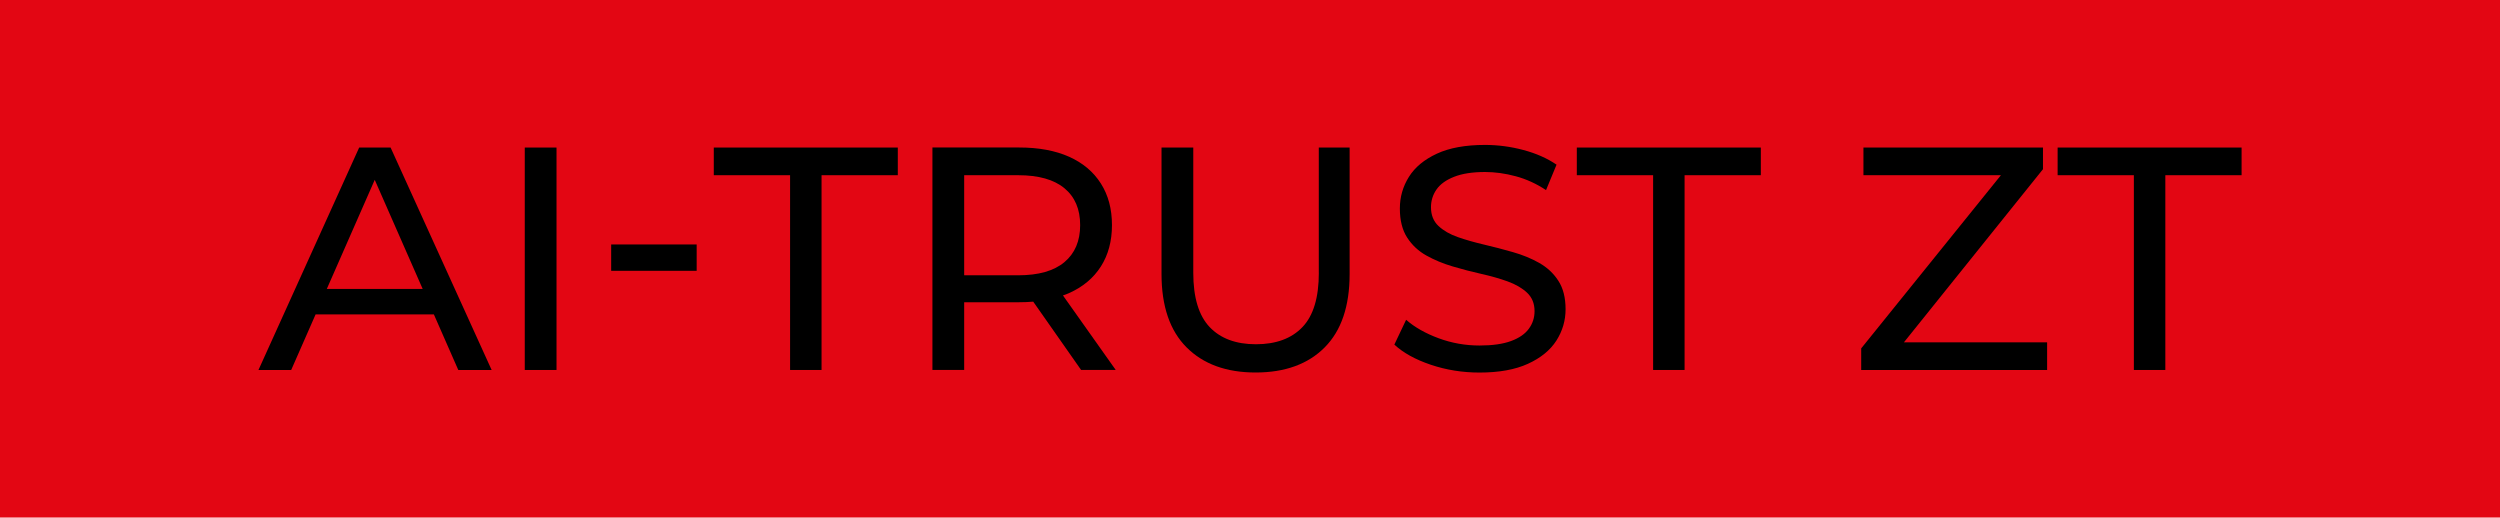
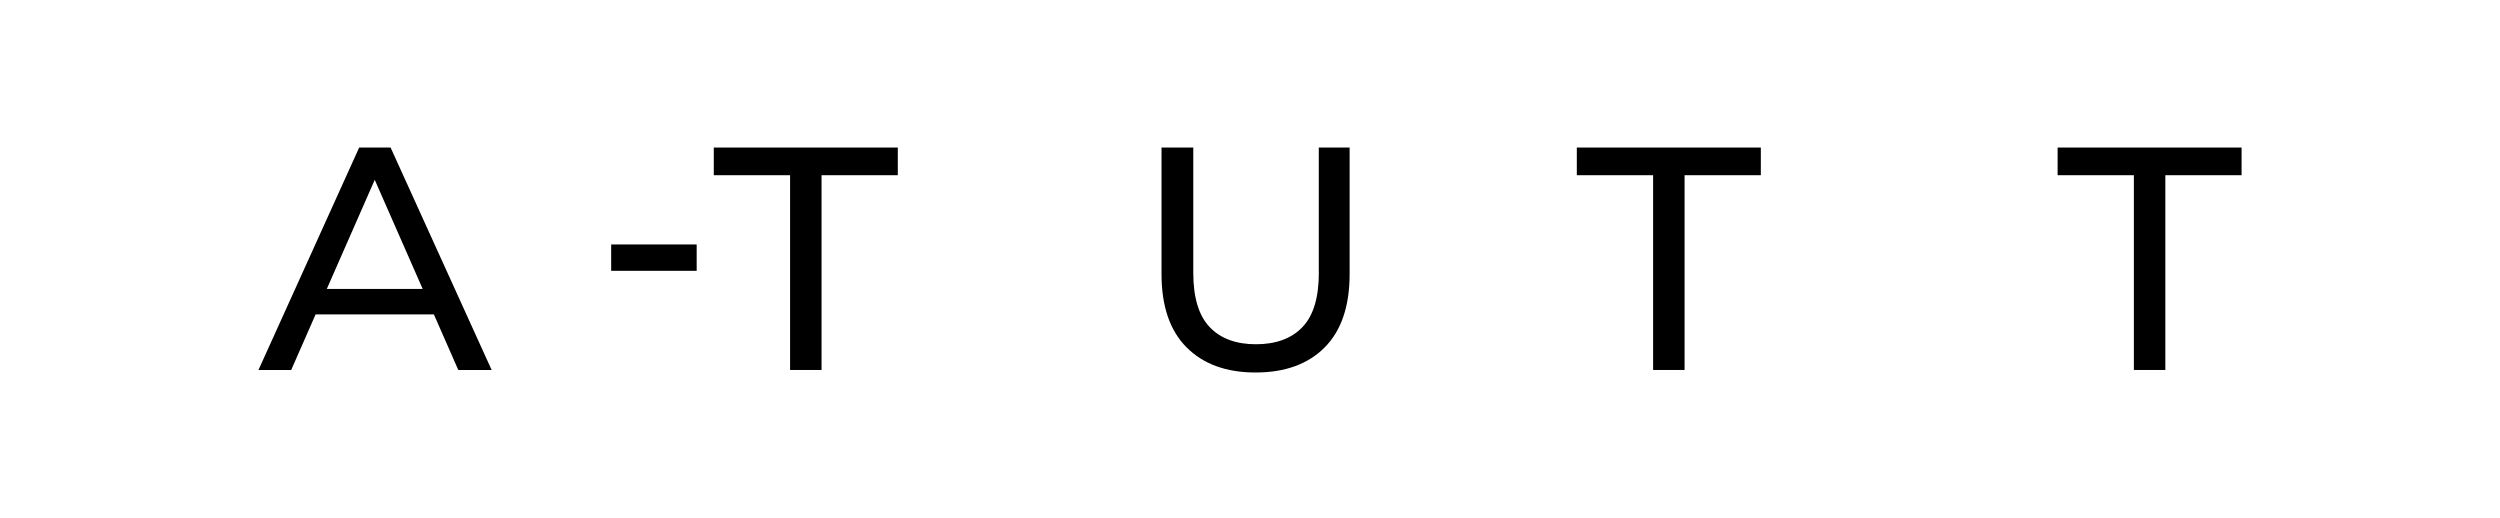
<svg xmlns="http://www.w3.org/2000/svg" xmlns:ns1="http://sodipodi.sourceforge.net/DTD/sodipodi-0.dtd" xmlns:ns2="http://www.inkscape.org/namespaces/inkscape" version="1.1" id="Ebene_1" x="0px" y="0px" viewBox="0 0 514.09 106.42" xml:space="preserve" ns1:docname="it-zt.svg" width="514.09" height="106.42" ns2:version="1.2.2 (b0a8486541, 2022-12-01)">
  <defs id="defs33" />
  <ns1:namedview id="namedview31" pagecolor="#ffffff" bordercolor="#000000" borderopacity="0.25" ns2:showpageshadow="2" ns2:pageopacity="0.0" ns2:pagecheckerboard="0" ns2:deskcolor="#d1d1d1" showgrid="false" ns2:zoom="1.0393282" ns2:cx="473.38273" ns2:cy="350.22625" ns2:window-width="1920" ns2:window-height="1029" ns2:window-x="1920" ns2:window-y="27" ns2:window-maximized="1" ns2:current-layer="Ebene_1" />
  <style type="text/css" id="style2">
	.st0{fill:#E30613;}
</style>
  <g id="g28" transform="translate(-338.48,-367.71)">
-     <rect x="338.48" y="367.71" class="st0" width="514.09" height="106.42" id="rect4" />
    <g id="g26">
      <path d="m 412.34,398.05 -20.71,45.74 h 6.73 l 5.02,-11.43 h 24.32 l 5.02,11.43 h 6.86 L 418.8,398.05 Z m -6.66,29.08 9.86,-22.44 9.86,22.44 z" id="path6" />
-       <rect x="446.39" y="398.05" width="6.53" height="45.74" id="rect8" />
      <rect x="464.16" y="417.98" width="17.58" height="5.42" id="rect10" />
      <polygon points="500.95,403.74 500.95,443.79 507.42,443.79 507.42,403.74 523.1,403.74 523.1,398.05 485.26,398.05 485.26,403.74 " id="polygon12" />
-       <path d="m 558.32,427.98 c 2.83,-1.26 5.01,-3.08 6.53,-5.46 1.52,-2.37 2.29,-5.22 2.29,-8.53 0,-3.31 -0.76,-6.16 -2.29,-8.56 -1.53,-2.4 -3.7,-4.22 -6.53,-5.49 -2.83,-1.26 -6.25,-1.9 -10.26,-1.9 h -17.84 v 45.74 h 6.53 v -13.92 h 11.3 c 1.01,0 1.97,-0.04 2.9,-0.12 l 9.84,14.04 h 7.12 l -10.85,-15.32 c 0.44,-0.14 0.85,-0.3 1.26,-0.48 z m -10.46,-3.66 h -11.11 v -20.58 h 11.11 c 4.18,0 7.35,0.89 9.51,2.68 2.16,1.79 3.23,4.31 3.23,7.58 0,3.27 -1.08,5.81 -3.23,7.61 -2.16,1.81 -5.33,2.71 -9.51,2.71 z" id="path14" />
      <path d="m 609.68,423.8 c 0,5.1 -1.12,8.82 -3.37,11.17 -2.24,2.35 -5.44,3.53 -9.57,3.53 -4.1,0 -7.27,-1.18 -9.51,-3.53 -2.24,-2.35 -3.37,-6.08 -3.37,-11.17 v -25.75 h -6.53 v 26.01 c 0,6.62 1.72,11.65 5.16,15.09 3.44,3.44 8.17,5.16 14.18,5.16 6.05,0 10.79,-1.72 14.21,-5.16 3.42,-3.44 5.13,-8.47 5.13,-15.09 v -26.01 h -6.34 v 25.75 z" id="path16" />
-       <path d="m 654.99,421.77 c -1.63,-0.92 -3.44,-1.66 -5.42,-2.22 -1.98,-0.57 -3.95,-1.08 -5.91,-1.54 -1.96,-0.46 -3.76,-0.97 -5.39,-1.54 -1.63,-0.57 -2.96,-1.33 -3.99,-2.29 -1.02,-0.96 -1.54,-2.24 -1.54,-3.85 0,-1.35 0.38,-2.57 1.14,-3.66 0.76,-1.09 1.97,-1.96 3.63,-2.61 1.65,-0.65 3.77,-0.98 6.34,-0.98 2.05,0 4.16,0.29 6.34,0.88 2.18,0.59 4.25,1.54 6.21,2.84 l 2.16,-5.23 c -1.92,-1.31 -4.18,-2.31 -6.8,-3.01 -2.61,-0.7 -5.25,-1.05 -7.91,-1.05 -4.01,0 -7.31,0.6 -9.9,1.8 -2.59,1.2 -4.51,2.79 -5.75,4.77 -1.24,1.98 -1.86,4.15 -1.86,6.5 0,2.44 0.5,4.43 1.5,5.98 1,1.55 2.32,2.78 3.95,3.69 1.63,0.91 3.44,1.67 5.42,2.25 1.98,0.59 3.95,1.1 5.91,1.54 1.96,0.44 3.76,0.95 5.39,1.54 1.63,0.59 2.96,1.36 3.99,2.32 1.02,0.96 1.54,2.22 1.54,3.79 0,1.35 -0.39,2.56 -1.18,3.63 -0.78,1.07 -2,1.91 -3.66,2.52 -1.66,0.61 -3.81,0.92 -6.47,0.92 -2.92,0 -5.73,-0.5 -8.43,-1.5 -2.7,-1 -4.92,-2.26 -6.67,-3.79 l -2.42,5.1 c 1.83,1.7 4.33,3.08 7.51,4.15 3.18,1.07 6.51,1.6 10,1.6 4.01,0 7.33,-0.6 9.96,-1.8 2.63,-1.2 4.58,-2.79 5.85,-4.77 1.26,-1.98 1.89,-4.13 1.89,-6.44 0,-2.4 -0.5,-4.36 -1.5,-5.88 -0.98,-1.52 -2.3,-2.74 -3.93,-3.66 z" id="path18" />
      <polygon points="678.42,403.74 678.42,443.79 684.89,443.79 684.89,403.74 700.57,403.74 700.57,398.05 662.73,398.05 662.73,403.74 " id="polygon20" />
-       <polygon points="721.67,403.74 749.94,403.74 721.21,439.35 721.21,443.79 759.44,443.79 759.44,438.11 729.99,438.11 758.59,402.5 758.59,398.05 721.67,398.05 " id="polygon22" />
      <polygon points="761.6,403.74 777.28,403.74 777.28,443.79 783.75,443.79 783.75,403.74 799.43,403.74 799.43,398.05 761.6,398.05 " id="polygon24" />
    </g>
  </g>
</svg>